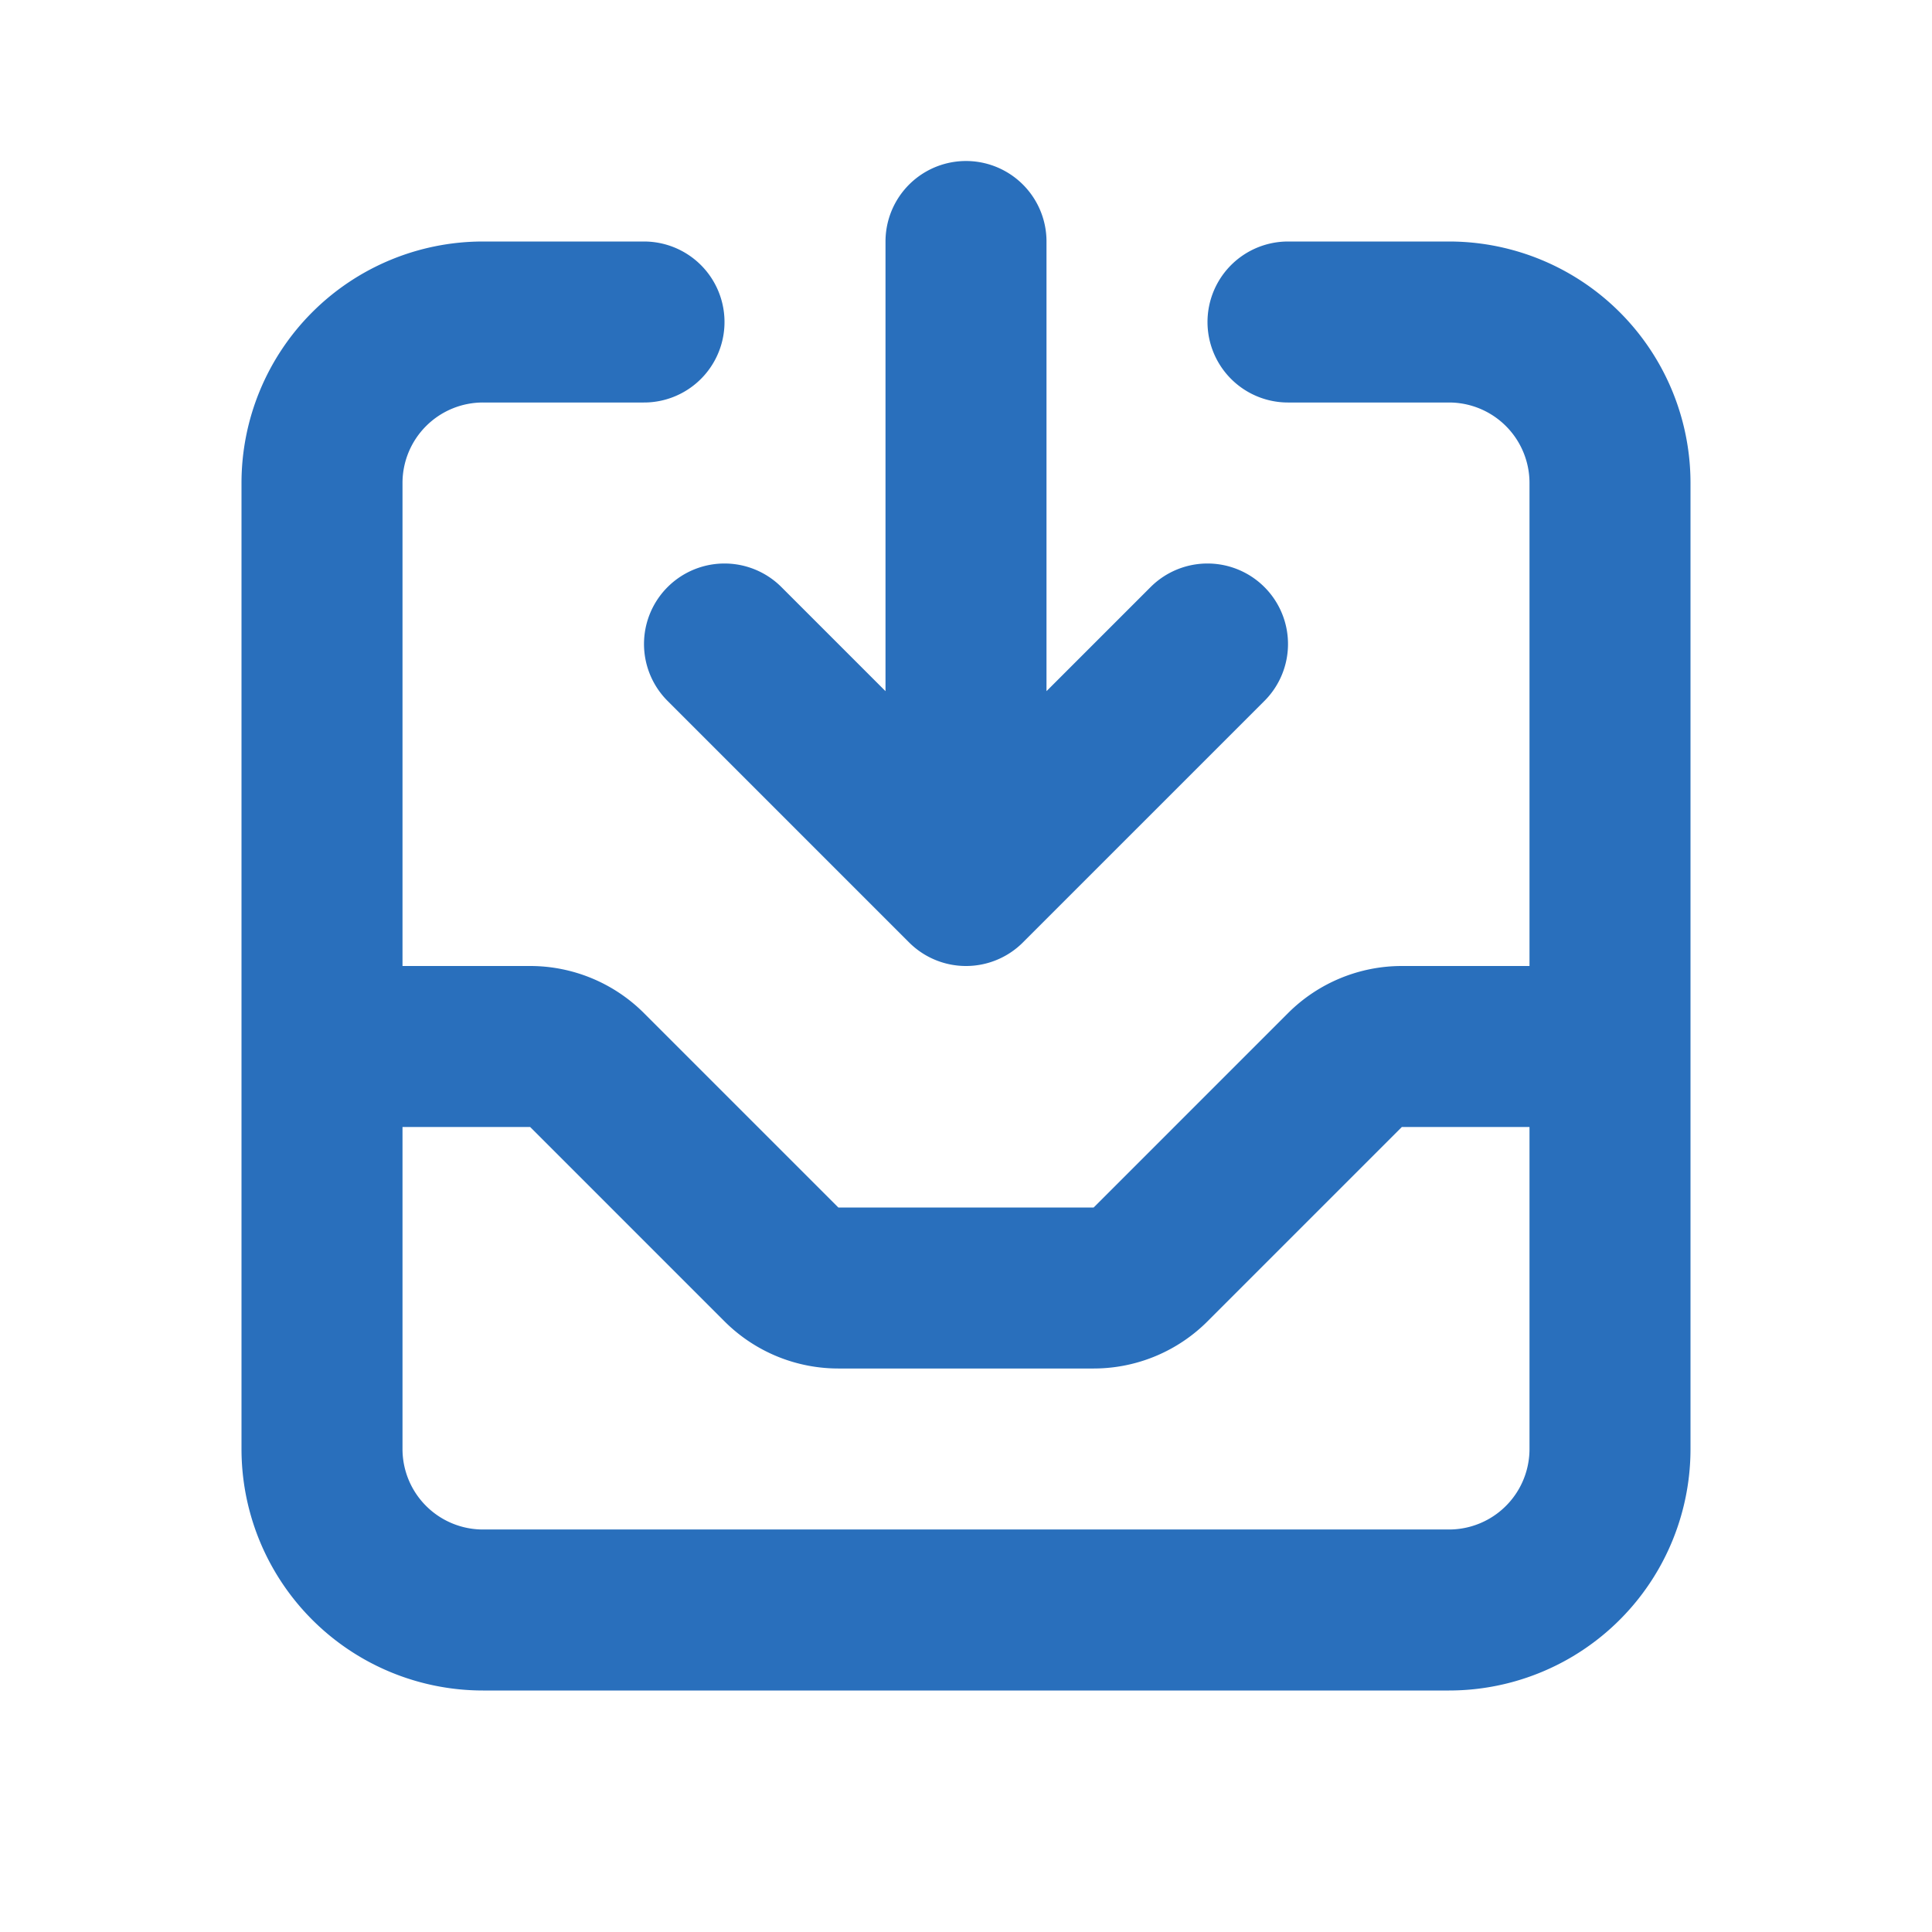
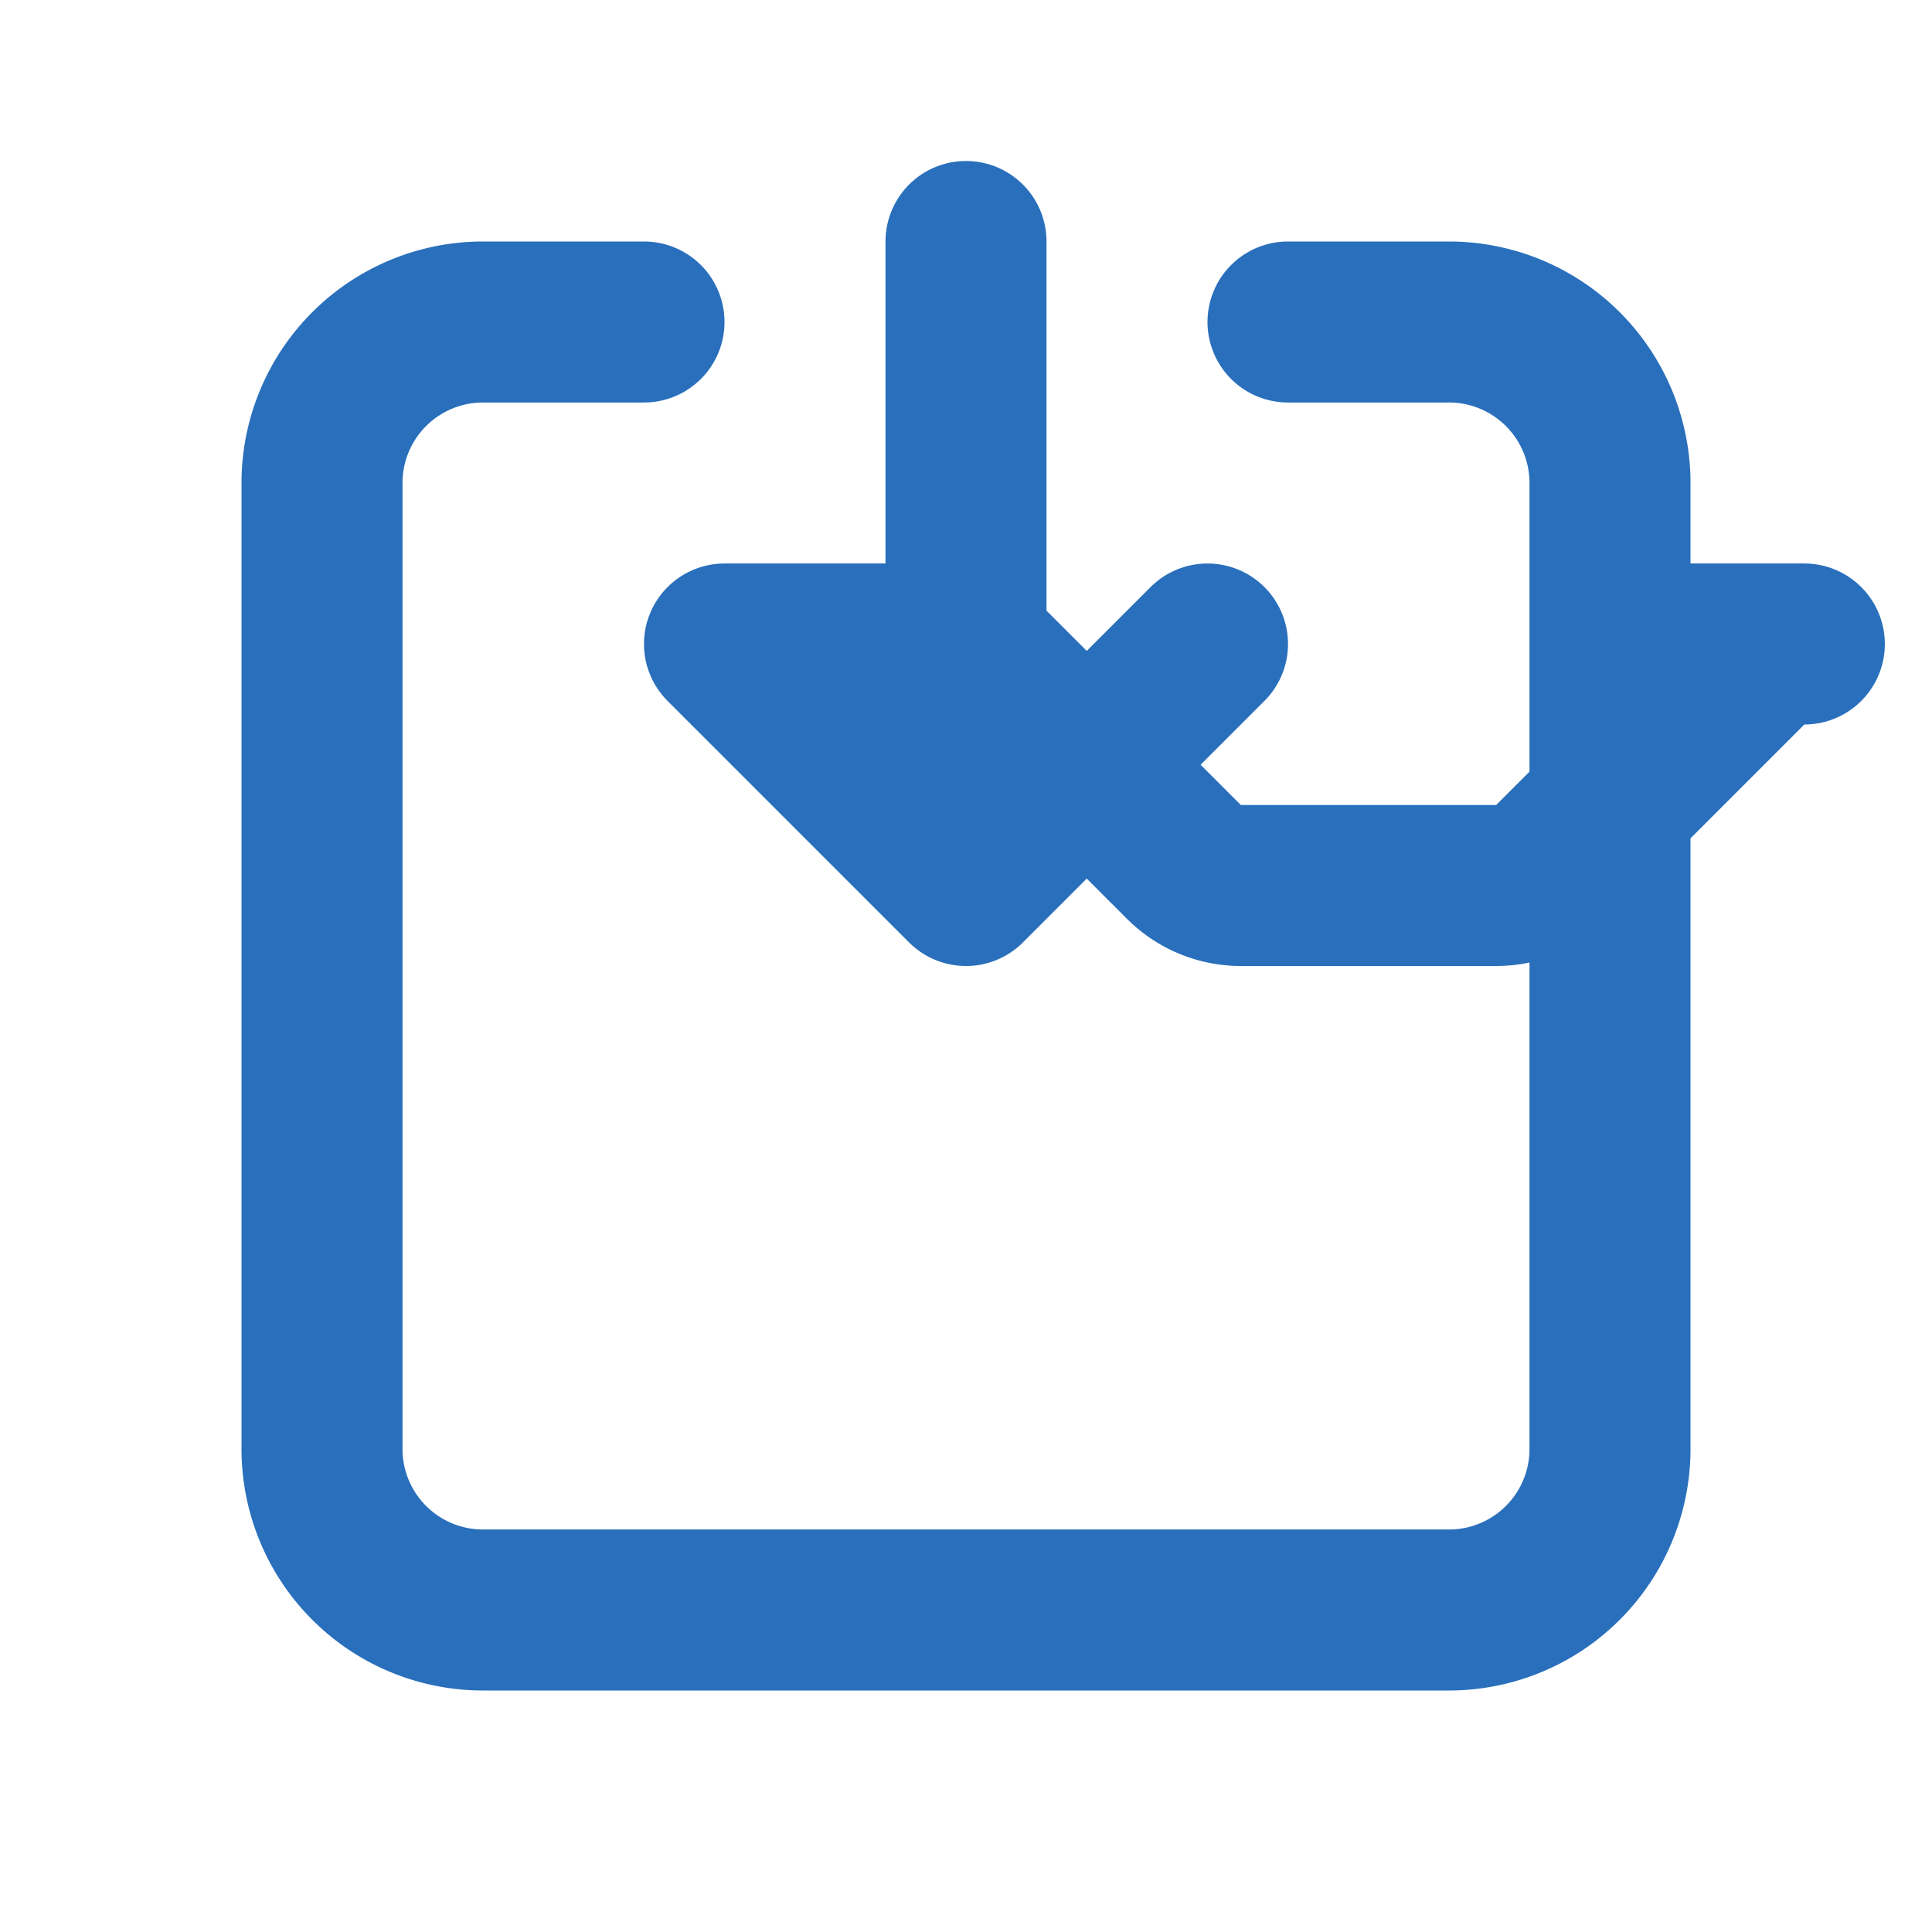
<svg xmlns="http://www.w3.org/2000/svg" color="blue" fill="none" viewBox="0 0 24 24" stroke="#296fbc">
-   <path stroke-linecap="round" stroke-linejoin="round" stroke-width="2.0" d="M8 4H6a2 2 0 00-2 2v12a2 2 0 002 2h12a2 2 0 002-2V6a2 2 0 00-2-2h-2m-4-1v8m0 0l3-3m-3 3L9 8m-5 5h2.586a1 1 0 01.707.293l2.414 2.414a1 1 0 00.707.293h3.172a1 1 0 00.707-.293l2.414-2.414a1 1 0 01.707-.293H20" />
+   <path stroke-linecap="round" stroke-linejoin="round" stroke-width="2.0" d="M8 4H6a2 2 0 00-2 2v12a2 2 0 002 2h12a2 2 0 002-2V6a2 2 0 00-2-2h-2m-4-1v8m0 0l3-3m-3 3L9 8h2.586a1 1 0 01.707.293l2.414 2.414a1 1 0 00.707.293h3.172a1 1 0 00.707-.293l2.414-2.414a1 1 0 01.707-.293H20" />
</svg>